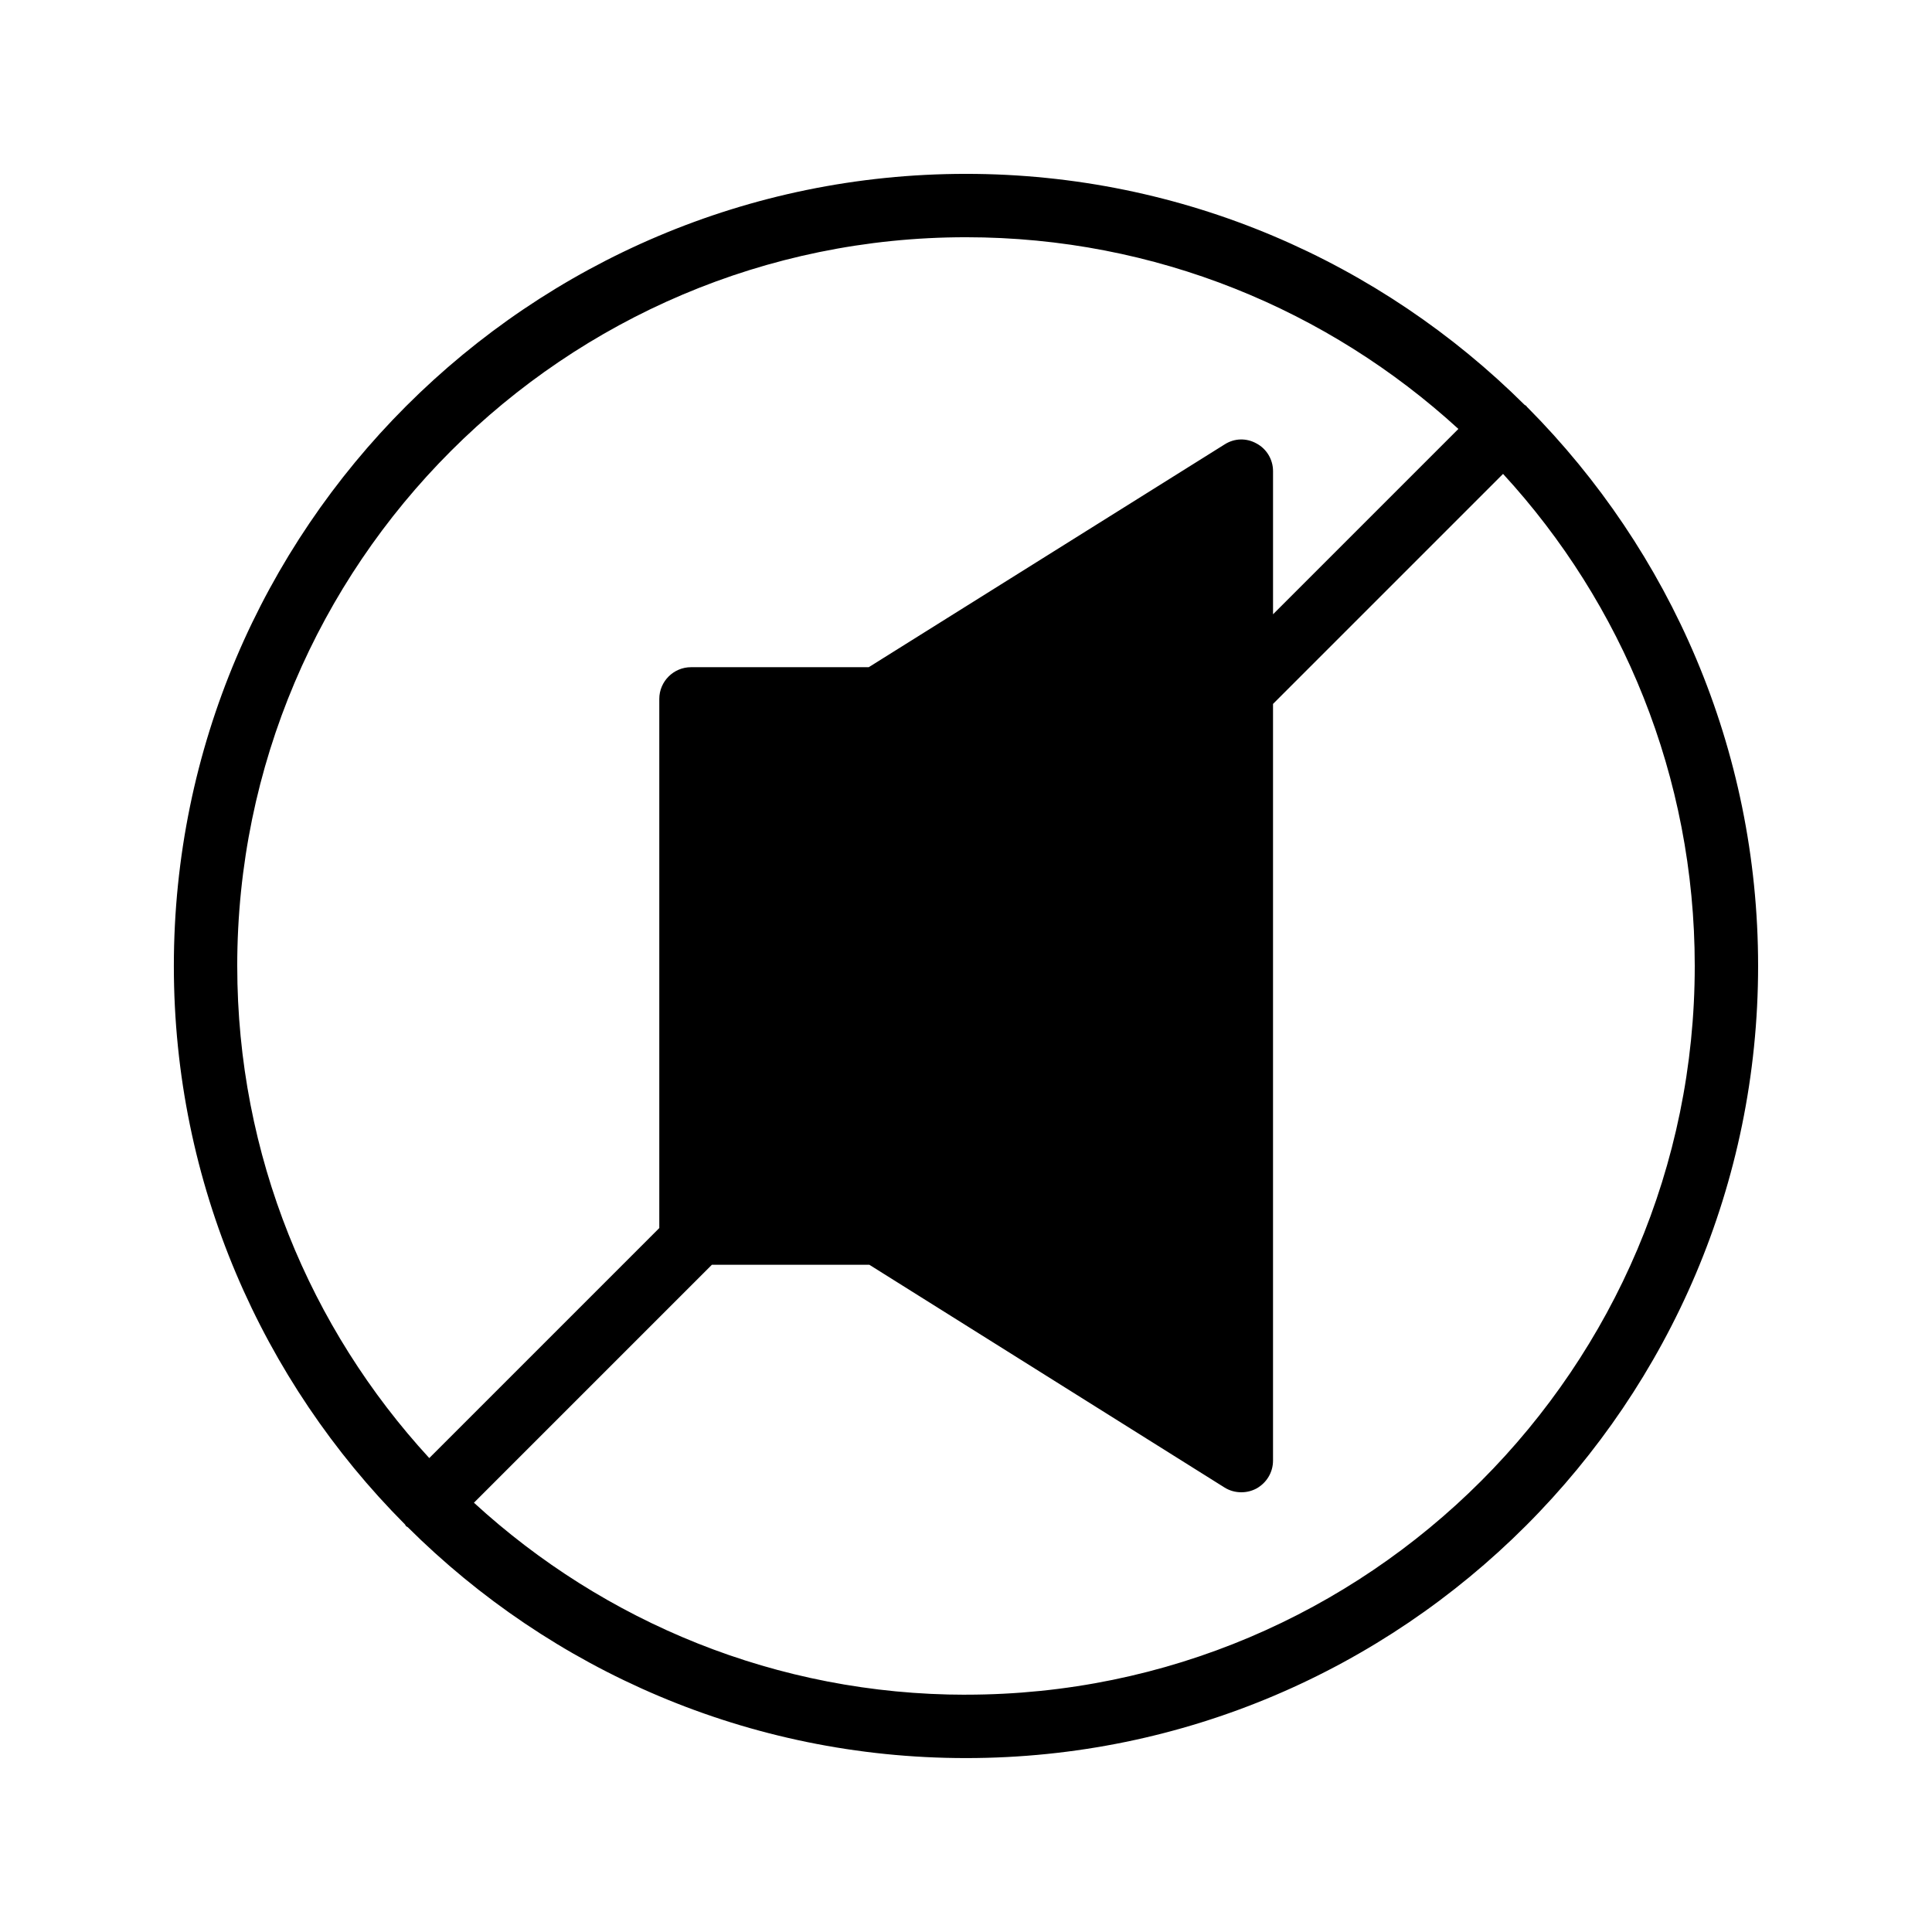
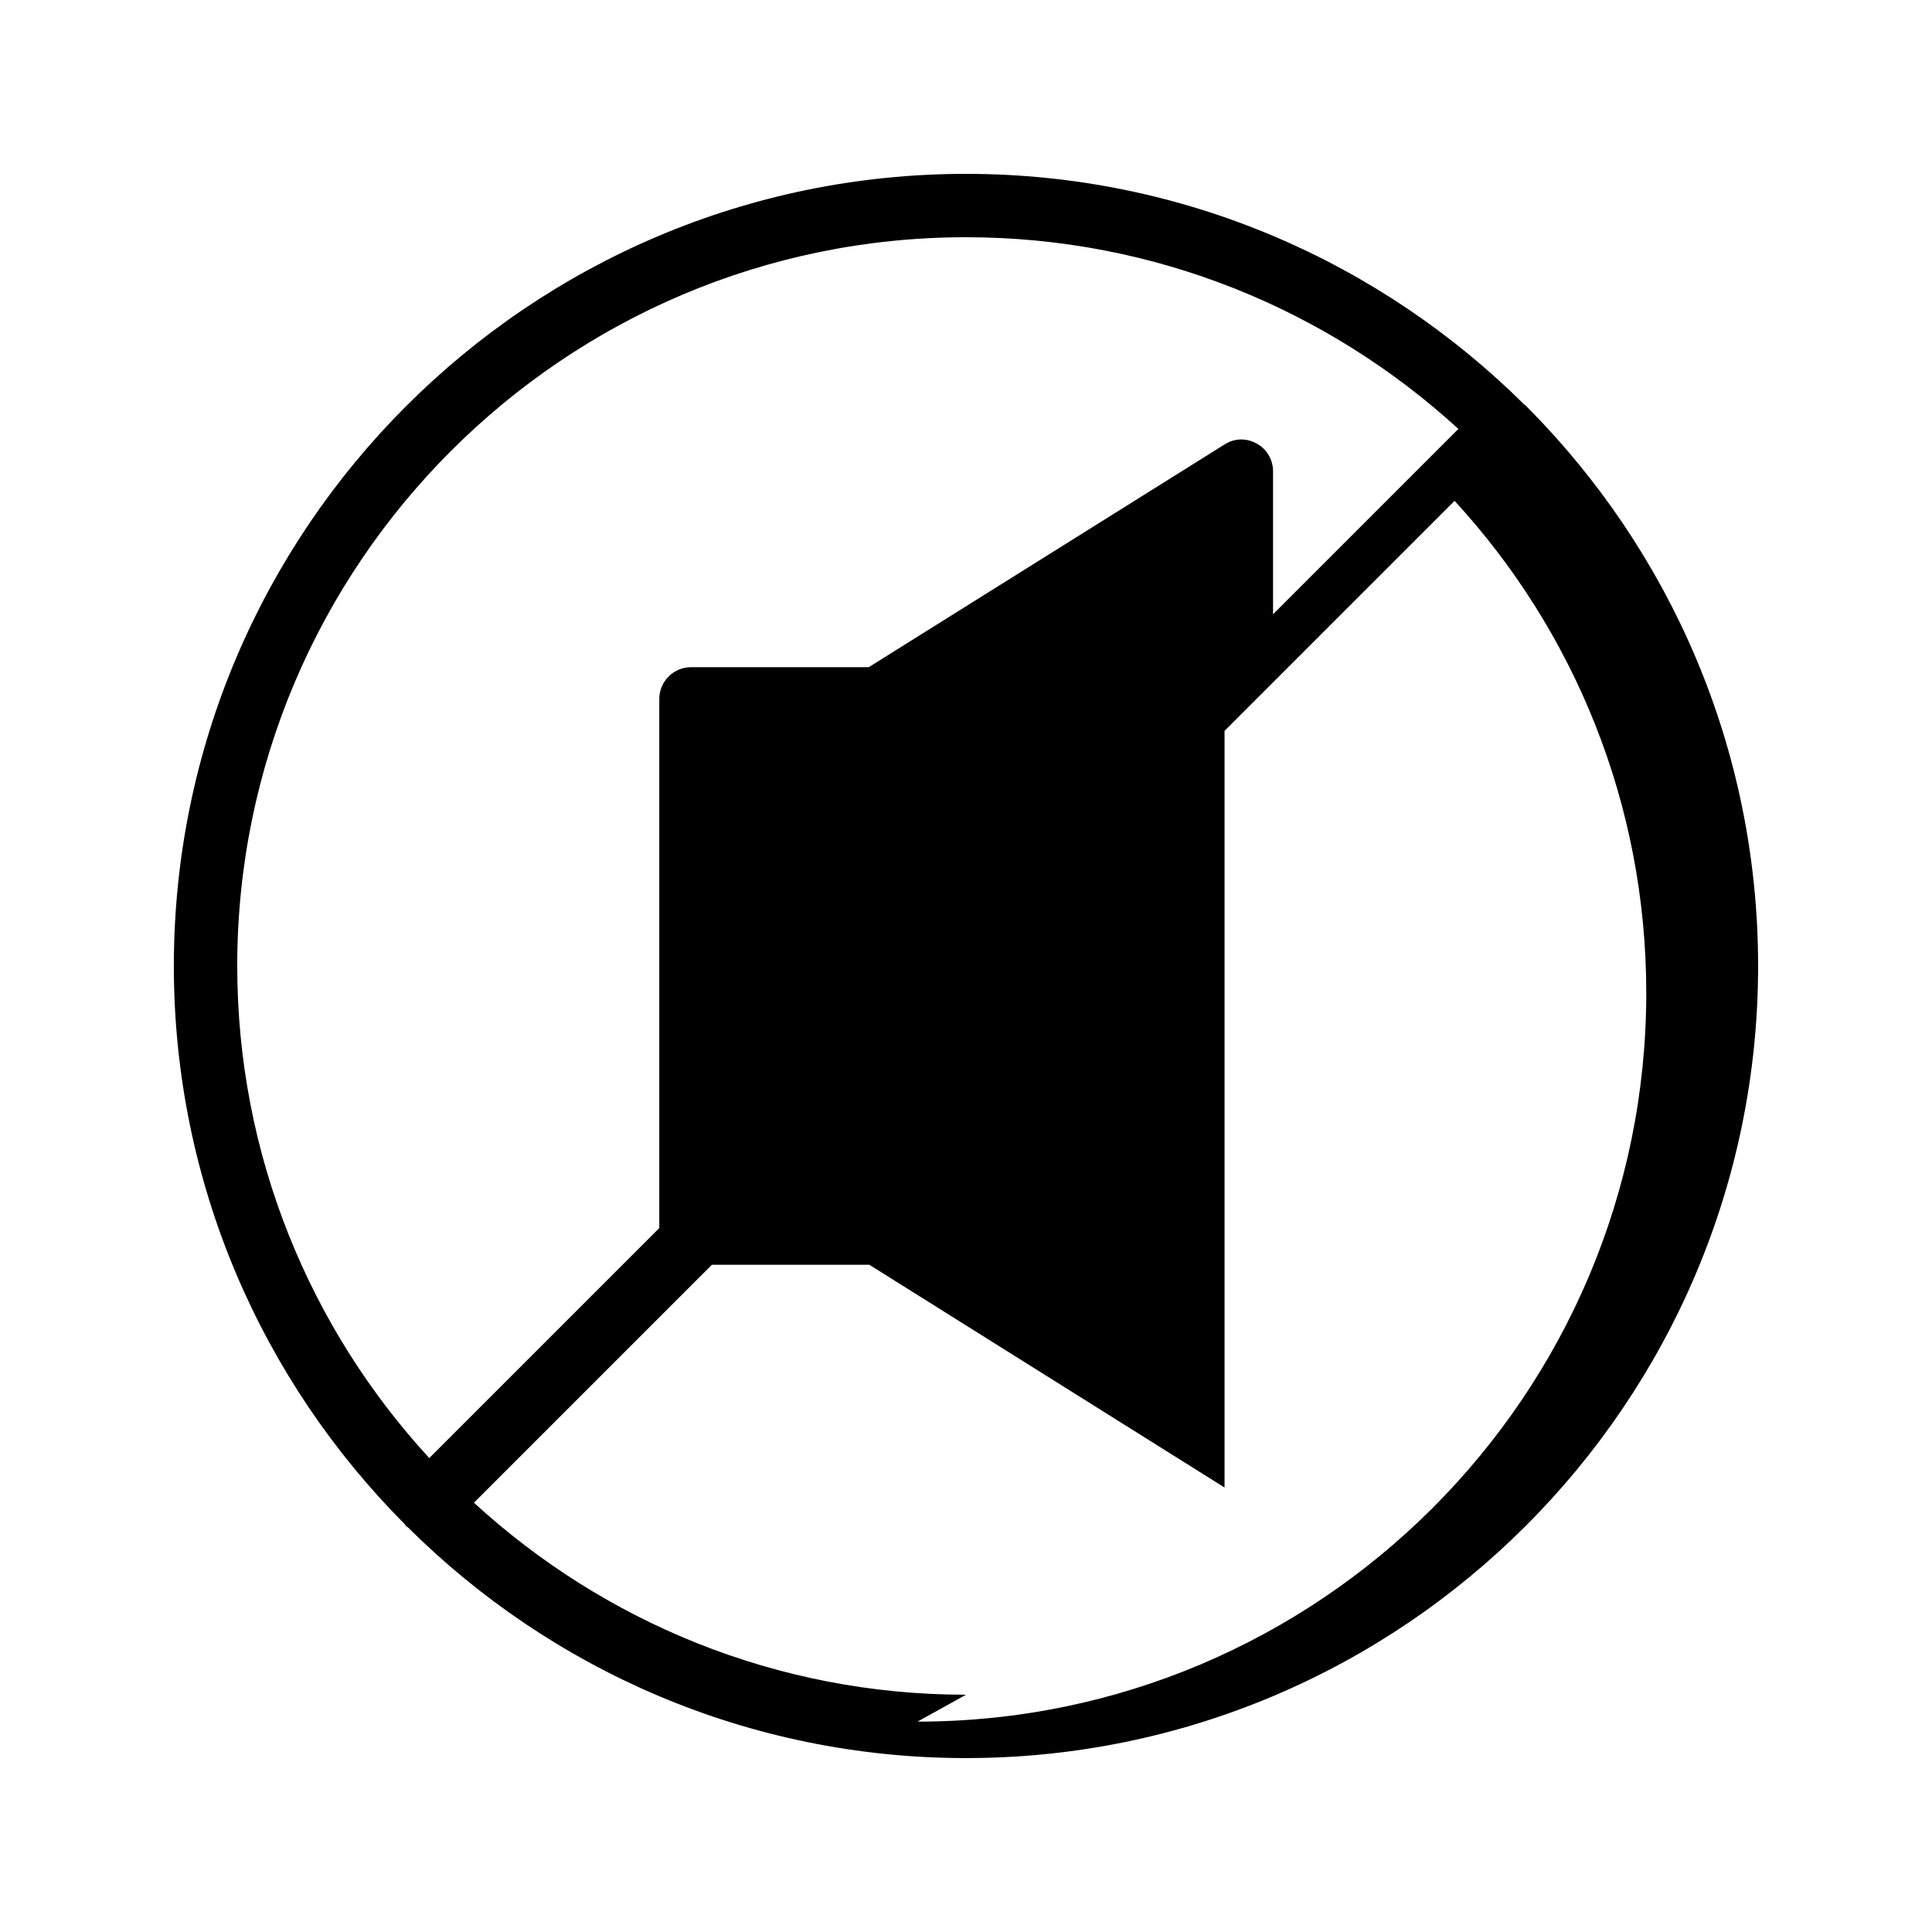
<svg xmlns="http://www.w3.org/2000/svg" fill="#000000" width="800px" height="800px" version="1.1" viewBox="144 144 512 512">
-   <path d="m548.45 251.54c-0.082-0.082-0.336-0.168-0.418-0.25-38.039-37.789-90.352-61.215-148.04-61.215-115.71 0-209.92 94.129-209.92 209.92 0 57.688 23.426 110 61.211 147.95 0.168 0.168 0.168 0.336 0.336 0.504 0.082 0.082 0.25 0.168 0.418 0.25 37.957 37.785 90.27 61.211 147.96 61.211 115.79 0 209.92-94.211 209.92-209.92 0-57.688-23.344-110-61.129-148.04-0.172-0.082-0.172-0.25-0.34-0.418zm-341.58 148.46c0-106.47 86.656-193.13 193.13-193.13 50.297 0 96.059 19.312 130.49 50.801l-49.121 49.121v-37.953c0-3.023-1.68-5.879-4.367-7.305-2.688-1.512-5.879-1.426-8.48 0.25l-94.297 59.031h-47.105c-4.617 0-8.398 3.777-8.398 8.398v140.23l-60.961 60.961c-31.574-34.344-50.887-80.191-50.887-130.4zm193.13 193.12c-50.215 0-95.977-19.312-130.4-50.883l63.059-63.059h41.73l94.129 59.031c1.344 0.84 2.856 1.258 4.449 1.258 1.426 0 2.769-0.336 4.031-1.008 2.688-1.512 4.367-4.281 4.367-7.391v-200.52l60.961-60.961c31.574 34.34 50.801 80.188 50.801 130.4 0 106.47-86.57 193.12-193.12 193.12z" />
+   <path d="m548.45 251.54c-0.082-0.082-0.336-0.168-0.418-0.25-38.039-37.789-90.352-61.215-148.04-61.215-115.71 0-209.92 94.129-209.92 209.92 0 57.688 23.426 110 61.211 147.95 0.168 0.168 0.168 0.336 0.336 0.504 0.082 0.082 0.25 0.168 0.418 0.25 37.957 37.785 90.27 61.211 147.96 61.211 115.79 0 209.92-94.211 209.92-209.92 0-57.688-23.344-110-61.129-148.04-0.172-0.082-0.172-0.25-0.34-0.418zm-341.58 148.46c0-106.47 86.656-193.13 193.13-193.13 50.297 0 96.059 19.312 130.49 50.801l-49.121 49.121v-37.953c0-3.023-1.68-5.879-4.367-7.305-2.688-1.512-5.879-1.426-8.48 0.25l-94.297 59.031h-47.105c-4.617 0-8.398 3.777-8.398 8.398v140.23l-60.961 60.961c-31.574-34.344-50.887-80.191-50.887-130.4zm193.13 193.12c-50.215 0-95.977-19.312-130.4-50.883l63.059-63.059h41.73l94.129 59.031v-200.52l60.961-60.961c31.574 34.34 50.801 80.188 50.801 130.4 0 106.47-86.57 193.12-193.12 193.12z" />
</svg>